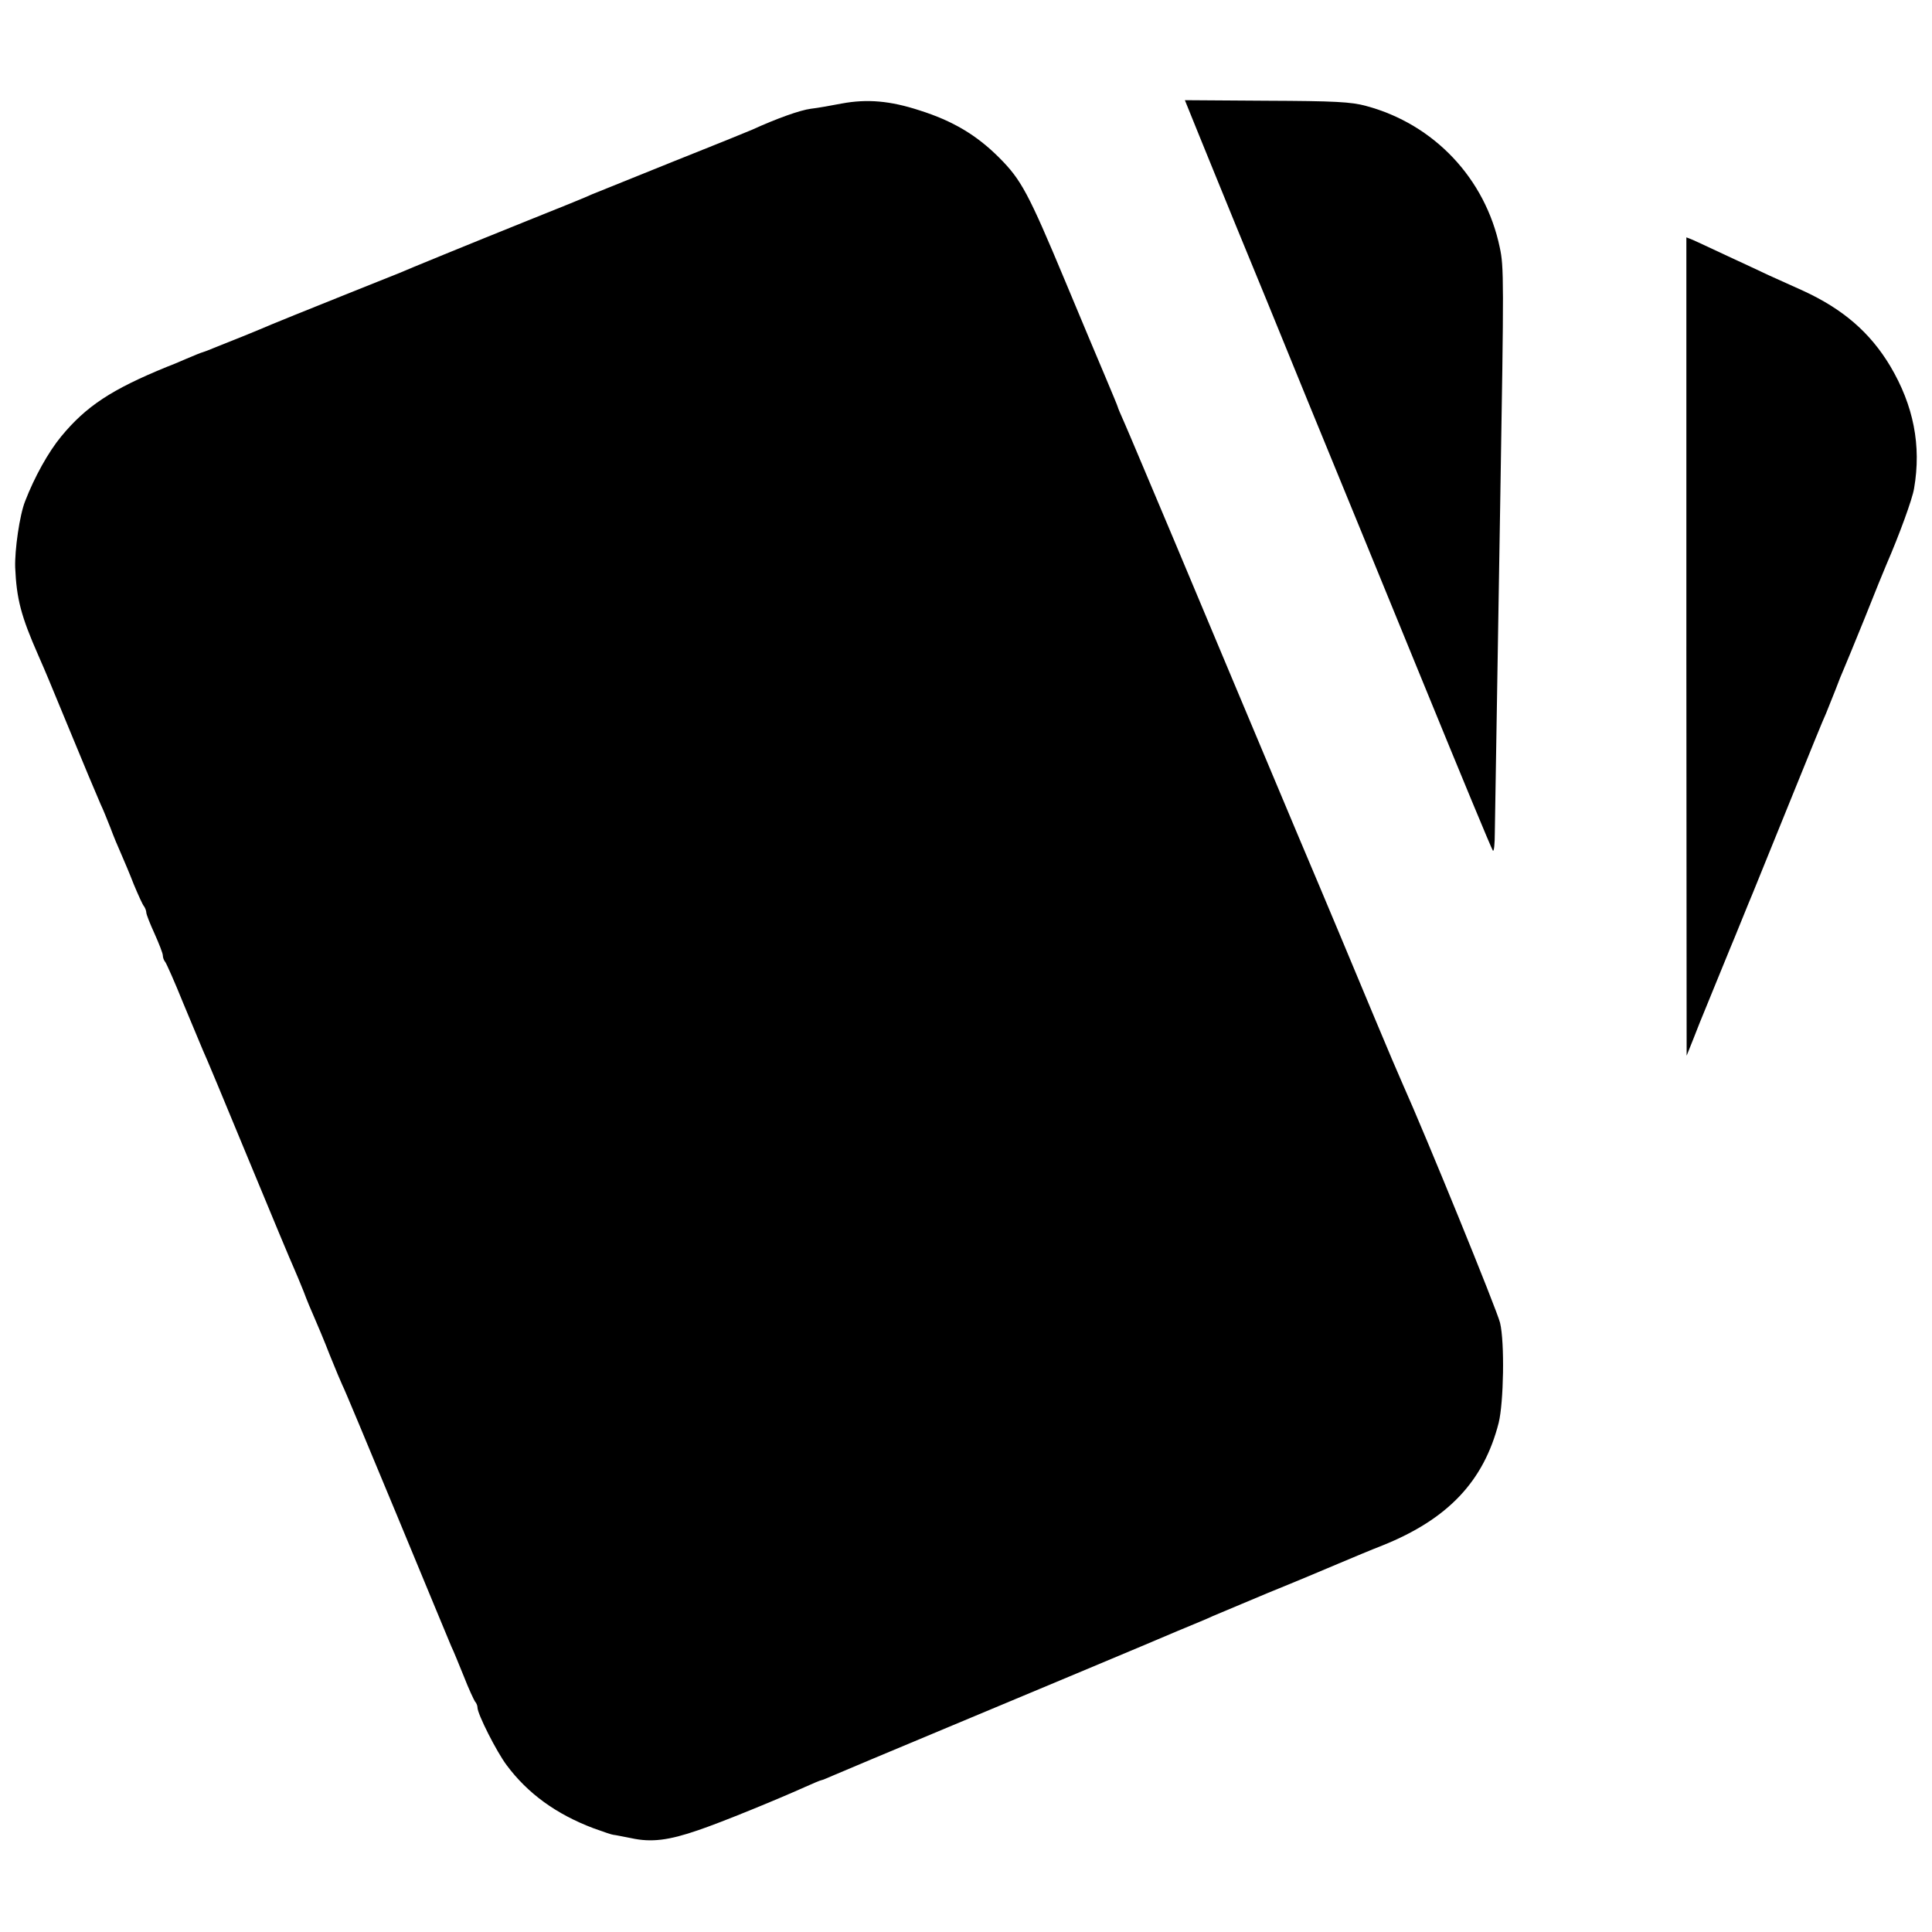
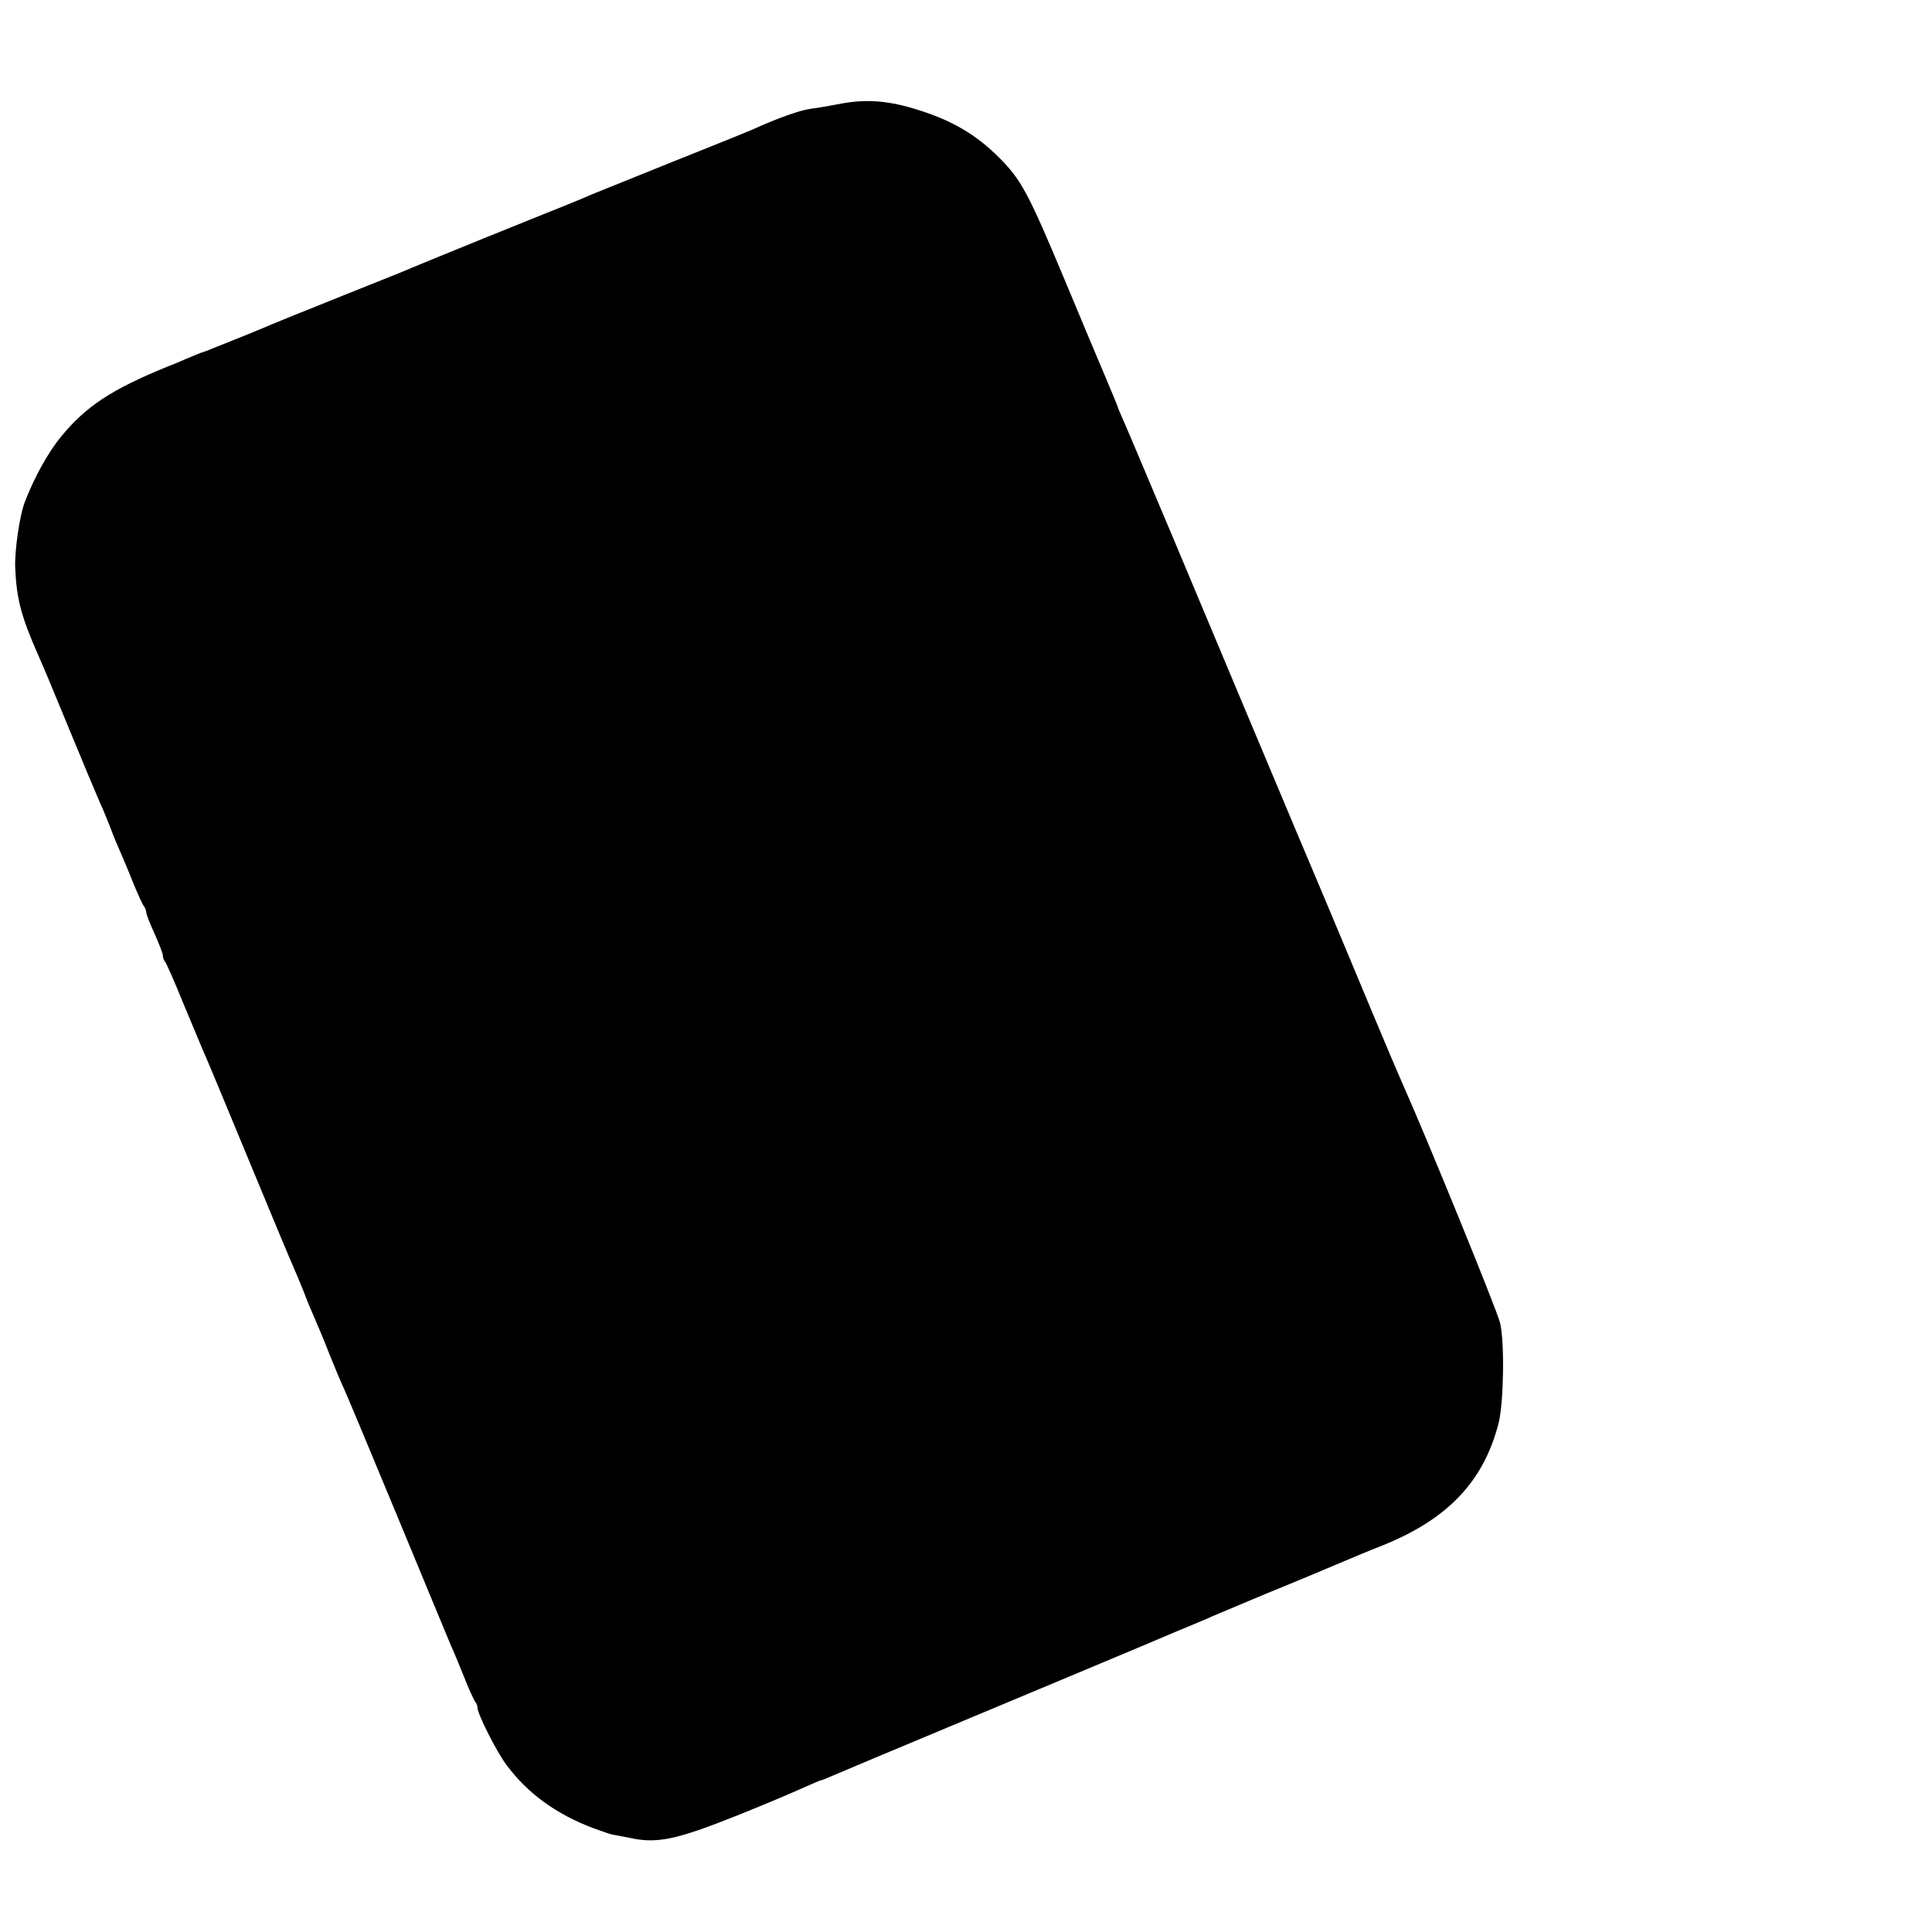
<svg xmlns="http://www.w3.org/2000/svg" version="1.0" width="700pt" height="700pt" viewBox="0 0 700 700" preserveAspectRatio="xMidYMid meet">
  <g transform="translate(0,700) scale(0.1,-0.1)" fill="#000000" stroke="none">
    <path d="M3050 6625 c-36 -7 -86 -16 -112 -19 -39 -5 -123 -35 -213 -76 -11 -5 -139 -57 -285 -115 -146 -59 -278 -112 -295 -119 -16 -8 -122 -51 -235 -96 -216 -87 -431 -175 -465 -190 -11 -4 -112 -45 -225 -90 -113 -45 -218 -88 -235 -95 -16 -7 -64 -27 -106 -44 -42 -17 -90 -36 -105 -42 -16 -7 -33 -13 -39 -15 -5 -1 -32 -12 -60 -24 -27 -12 -59 -25 -70 -29 -201 -82 -293 -143 -383 -252 -47 -57 -97 -147 -131 -235 -20 -50 -38 -177 -36 -240 5 -114 21 -176 84 -319 32 -73 32 -74 111 -265 67 -163 82 -197 115 -275 8 -16 23 -54 35 -84 11 -30 29 -73 39 -95 10 -23 31 -72 46 -111 16 -38 32 -74 37 -79 4 -6 8 -16 8 -22 0 -7 14 -42 30 -77 16 -36 30 -71 30 -79 0 -8 4 -18 9 -24 4 -5 34 -72 65 -149 32 -77 64 -153 71 -170 8 -16 82 -194 165 -395 83 -201 157 -378 165 -395 7 -16 23 -54 35 -84 11 -30 29 -73 39 -95 10 -23 36 -84 56 -136 21 -52 42 -102 46 -110 5 -8 92 -217 195 -465 102 -247 192 -463 199 -480 8 -16 28 -66 46 -110 17 -44 36 -84 40 -90 5 -5 9 -15 9 -22 0 -23 69 -160 106 -209 76 -102 179 -177 314 -228 36 -13 68 -24 73 -24 4 0 33 -6 64 -12 73 -16 136 -8 243 29 83 28 281 109 388 157 29 13 55 24 58 24 3 0 24 9 47 19 23 10 211 89 417 175 367 153 635 266 695 291 17 7 75 32 130 55 55 23 114 47 130 55 17 7 107 45 200 84 94 38 208 86 255 106 47 20 119 50 160 66 236 95 366 232 420 444 18 73 22 291 5 362 -11 46 -268 676 -354 868 -10 22 -57 132 -104 245 -47 113 -171 410 -277 660 -222 528 -236 562 -445 1060 -87 206 -168 399 -181 428 -13 29 -24 55 -24 57 0 2 -20 50 -44 107 -24 57 -90 213 -146 348 -134 321 -160 369 -240 449 -82 82 -168 133 -288 171 -107 35 -190 42 -282 25z" />
-     <path d="M4342 6516 c27 -67 89 -218 137 -336 49 -118 166 -404 260 -635 95 -231 283 -690 418 -1020 135 -330 248 -603 252 -607 4 -5 7 25 7 65 1 69 10 618 20 1222 13 780 13 829 -2 898 -52 250 -238 447 -484 513 -54 15 -115 18 -361 19 l-296 2 49 -121z" />
-     <path d="M6110 4657 l1 -1482 26 65 c14 36 31 79 38 95 7 17 29 71 49 120 20 50 41 99 45 110 5 11 23 56 41 100 18 44 36 89 41 100 9 23 4 9 146 360 58 143 111 274 119 290 7 17 22 55 34 85 11 30 25 64 30 75 5 11 39 94 76 185 36 91 72 179 79 195 46 106 94 237 100 275 27 156 -2 301 -86 443 -73 122 -171 207 -317 274 -42 19 -97 44 -122 55 -25 12 -92 43 -150 70 -58 27 -115 54 -127 59 l-23 9 0 -1483z" />
  </g>
</svg>